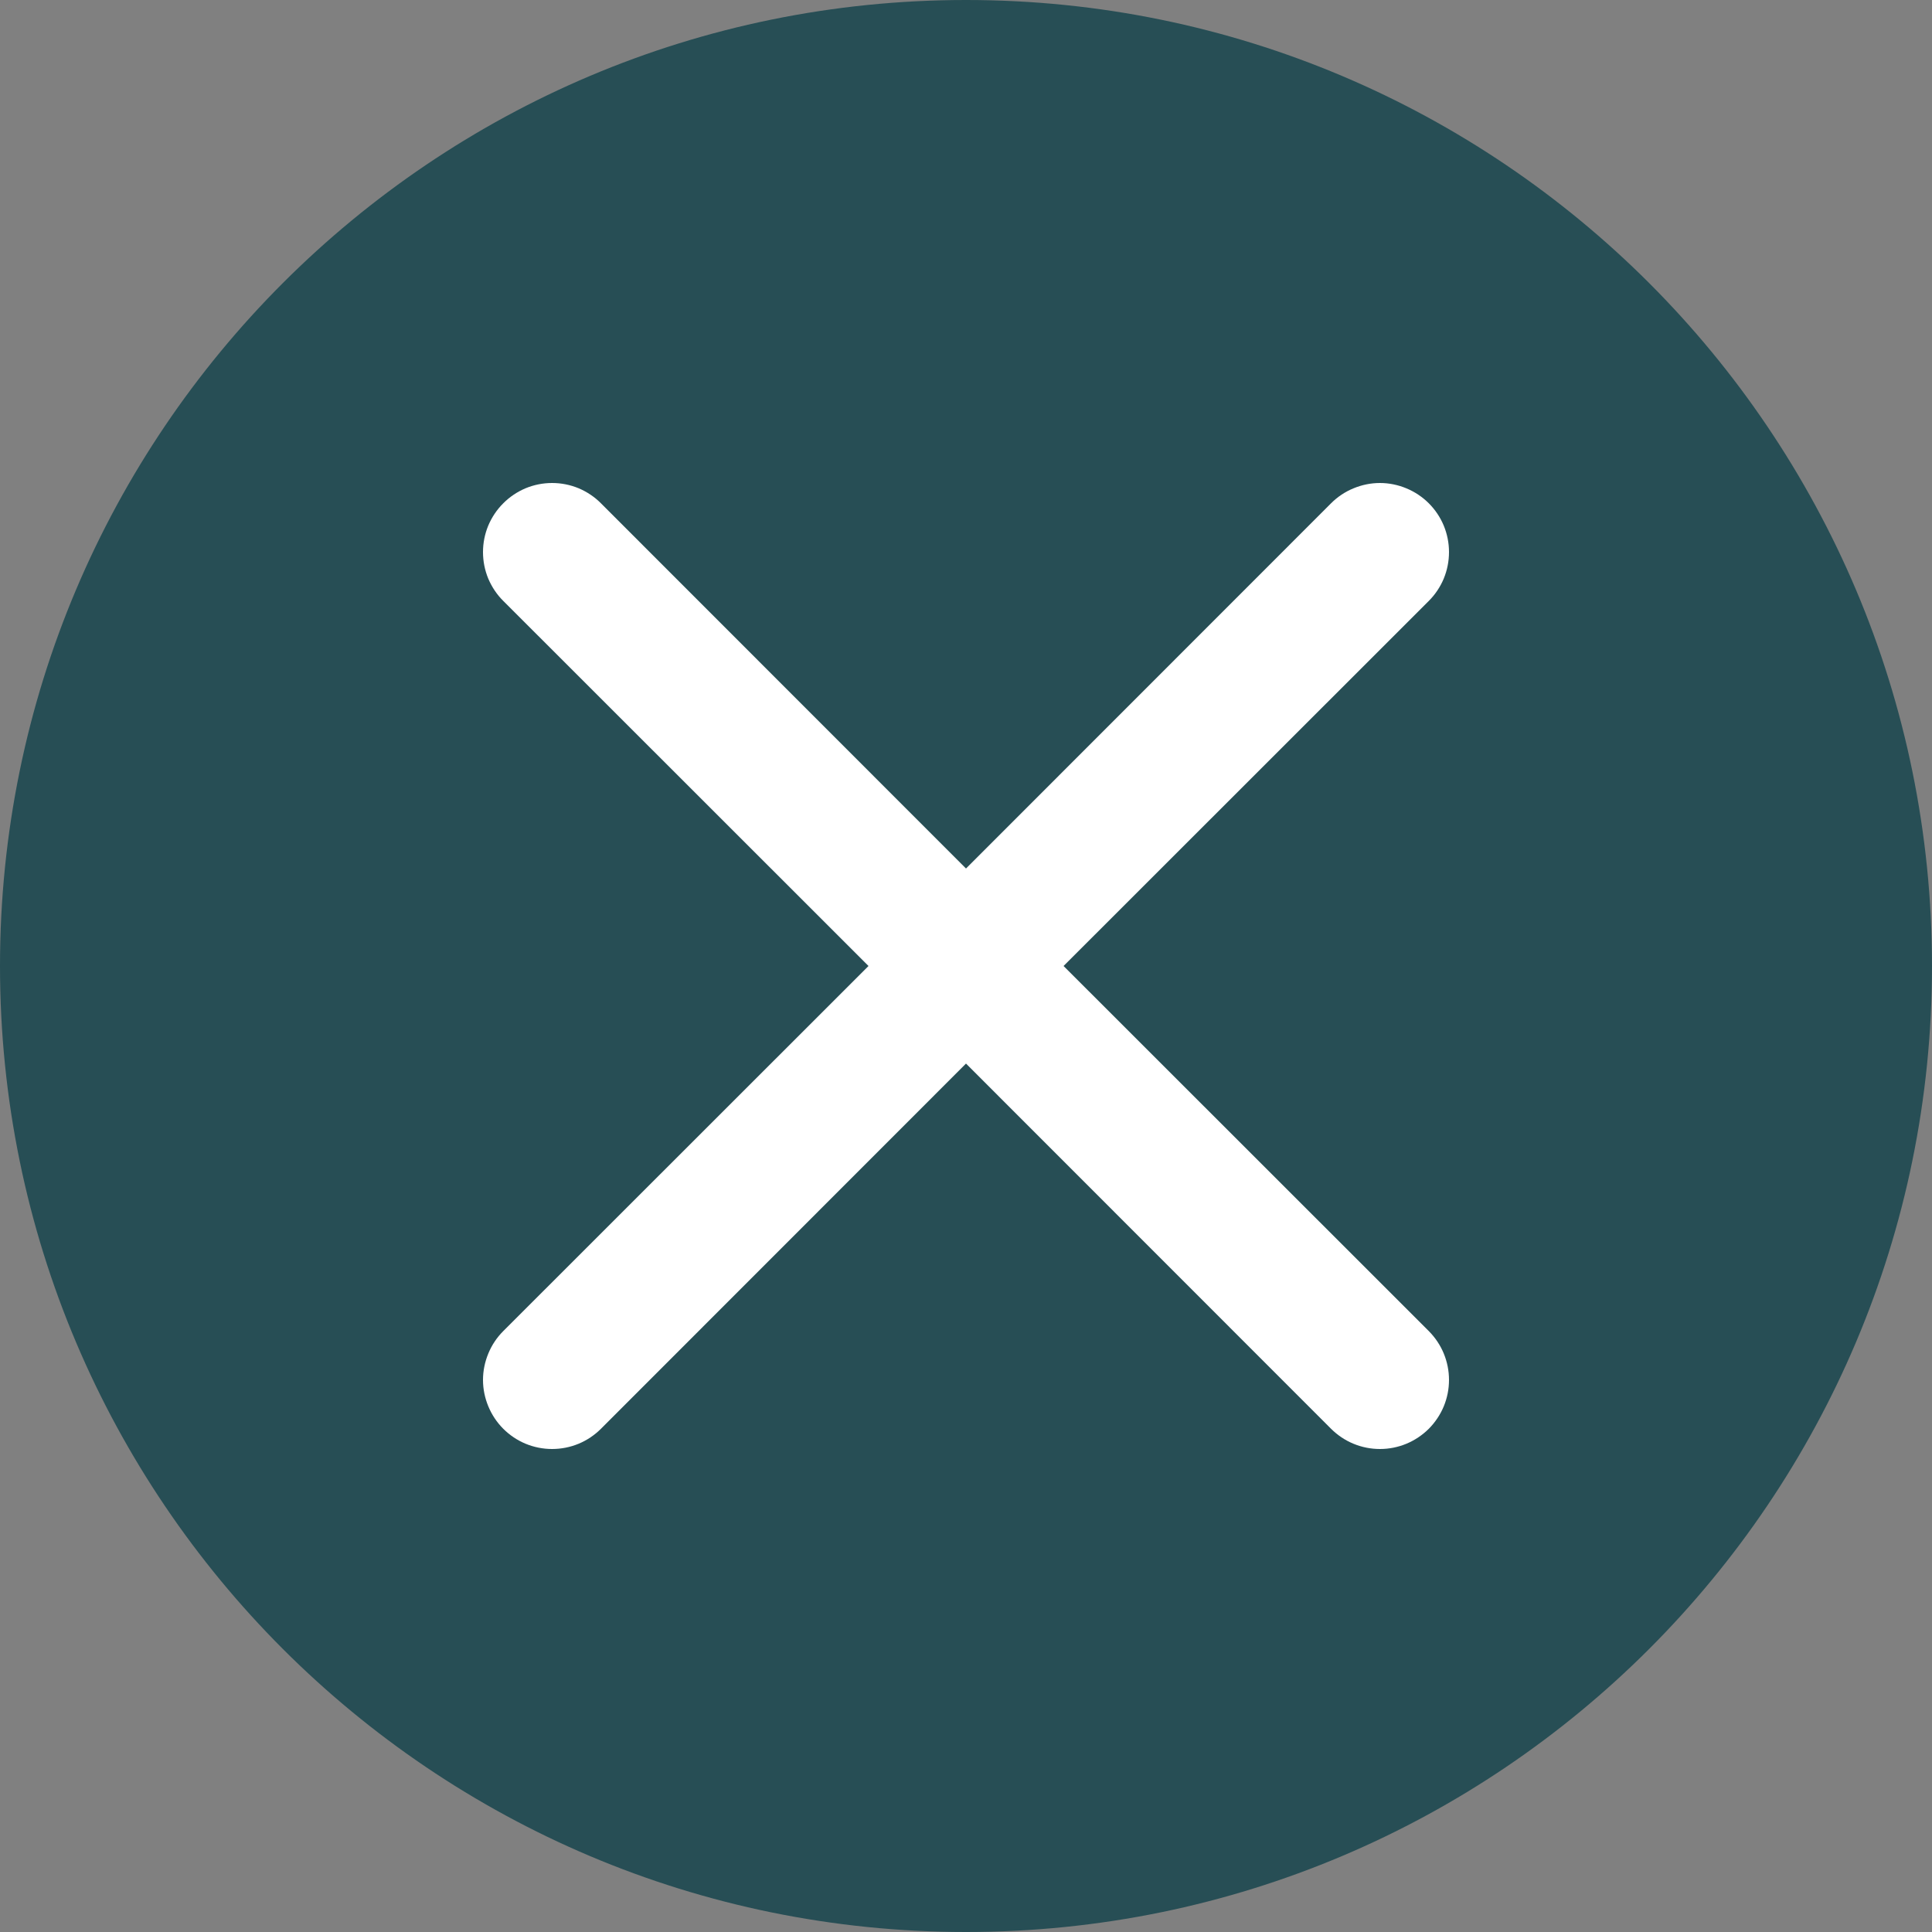
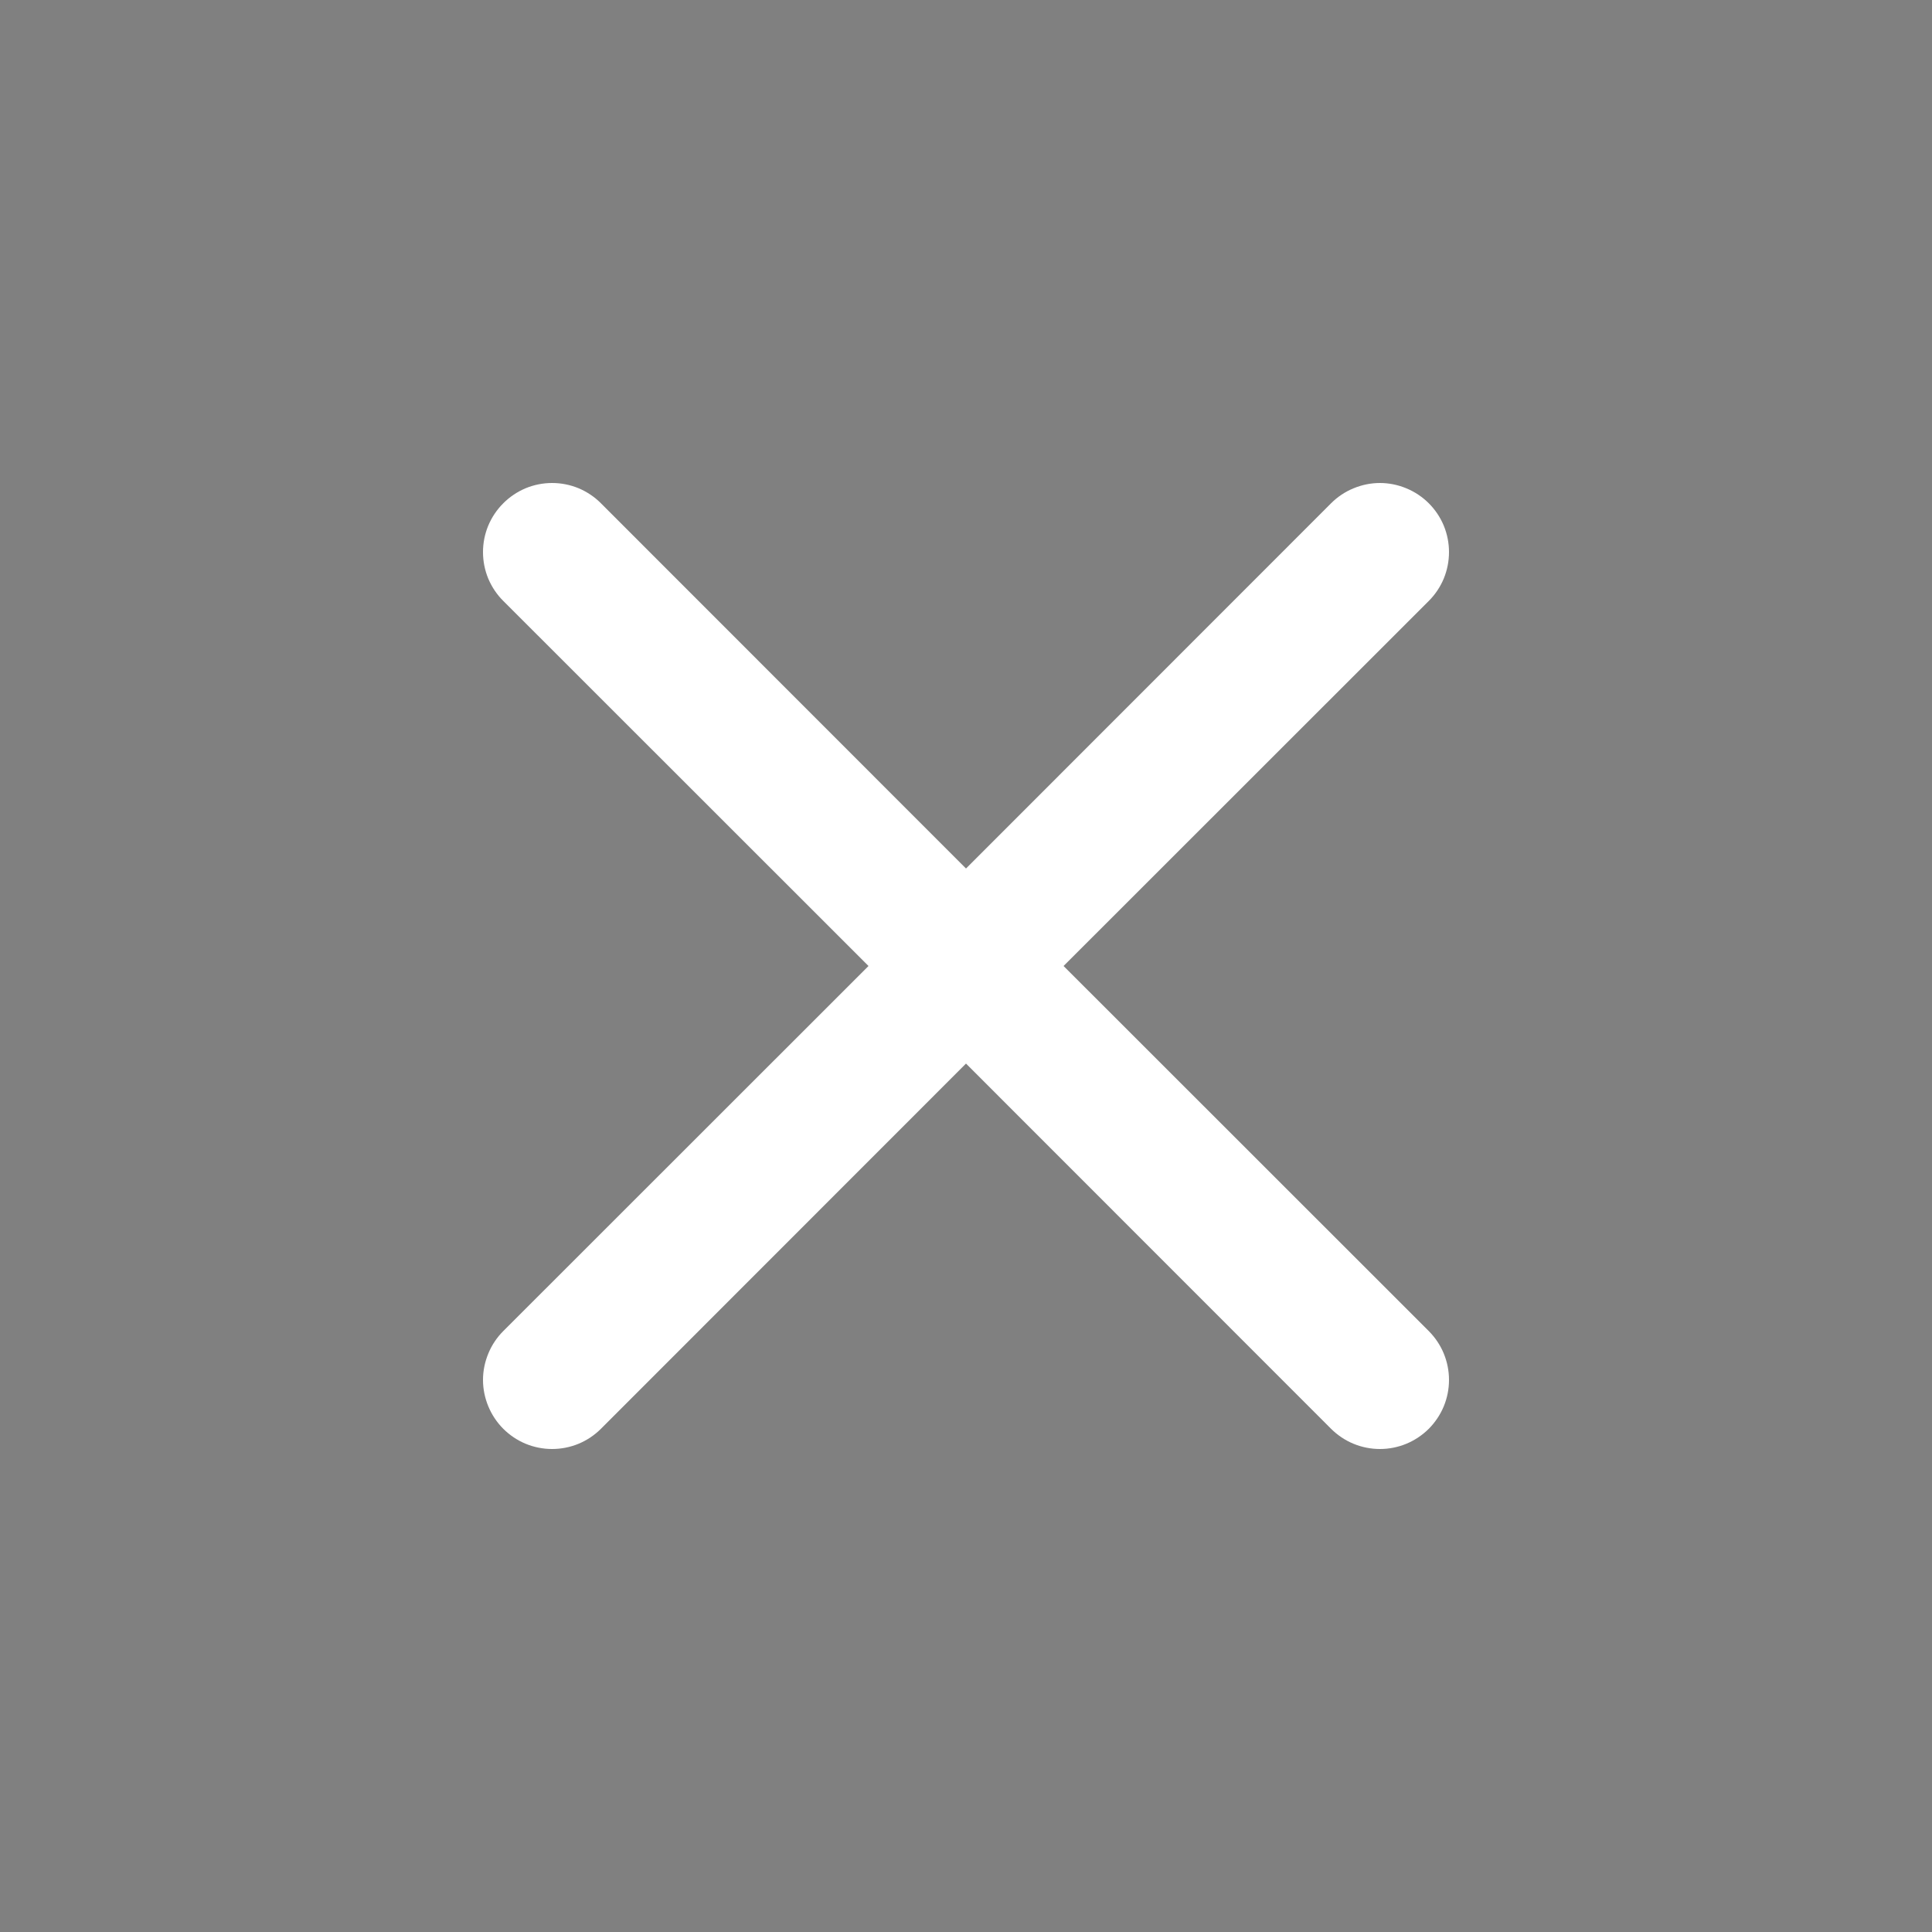
<svg xmlns="http://www.w3.org/2000/svg" width="24" height="24" viewBox="0 0 24 24" fill="none">
  <rect x="0" y="0" width="24" height="24" fill="#808080" stroke="none" />
-   <path d="M0 12C0 5.373 5.373 0 12 0V0C18.627 0 24 5.373 24 12V12C24 18.627 18.627 24 12 24V24C5.373 24 0 18.627 0 12V12Z" fill="#274E55" />
  <path d="M6.252 6.252C6.331 6.172 6.426 6.109 6.53 6.065C6.634 6.022 6.746 6 6.858 6C6.971 6 7.083 6.022 7.187 6.065C7.291 6.109 7.386 6.172 7.465 6.252L12 10.789L16.535 6.252C16.615 6.172 16.709 6.109 16.814 6.066C16.918 6.023 17.029 6 17.142 6C17.255 6 17.366 6.023 17.47 6.066C17.574 6.109 17.669 6.172 17.749 6.252C17.828 6.331 17.892 6.426 17.935 6.53C17.978 6.634 18 6.746 18 6.858C18 6.971 17.978 7.083 17.935 7.187C17.892 7.291 17.828 7.386 17.749 7.465L13.212 12L17.749 16.535C17.828 16.615 17.892 16.709 17.935 16.814C17.978 16.918 18 17.029 18 17.142C18 17.255 17.978 17.366 17.935 17.47C17.892 17.574 17.828 17.669 17.749 17.749C17.669 17.828 17.574 17.892 17.47 17.935C17.366 17.978 17.255 18 17.142 18C17.029 18 16.918 17.978 16.814 17.935C16.709 17.892 16.615 17.828 16.535 17.749L12 13.212L7.465 17.749C7.386 17.828 7.291 17.892 7.187 17.935C7.083 17.978 6.971 18 6.858 18C6.746 18 6.634 17.978 6.53 17.935C6.426 17.892 6.331 17.828 6.252 17.749C6.172 17.669 6.109 17.574 6.066 17.47C6.023 17.366 6 17.255 6 17.142C6 17.029 6.023 16.918 6.066 16.814C6.109 16.709 6.172 16.615 6.252 16.535L10.789 12L6.252 7.465C6.172 7.386 6.109 7.291 6.065 7.187C6.022 7.083 6 6.971 6 6.858C6 6.746 6.022 6.634 6.065 6.53C6.109 6.426 6.172 6.331 6.252 6.252Z" fill="white" />
</svg>